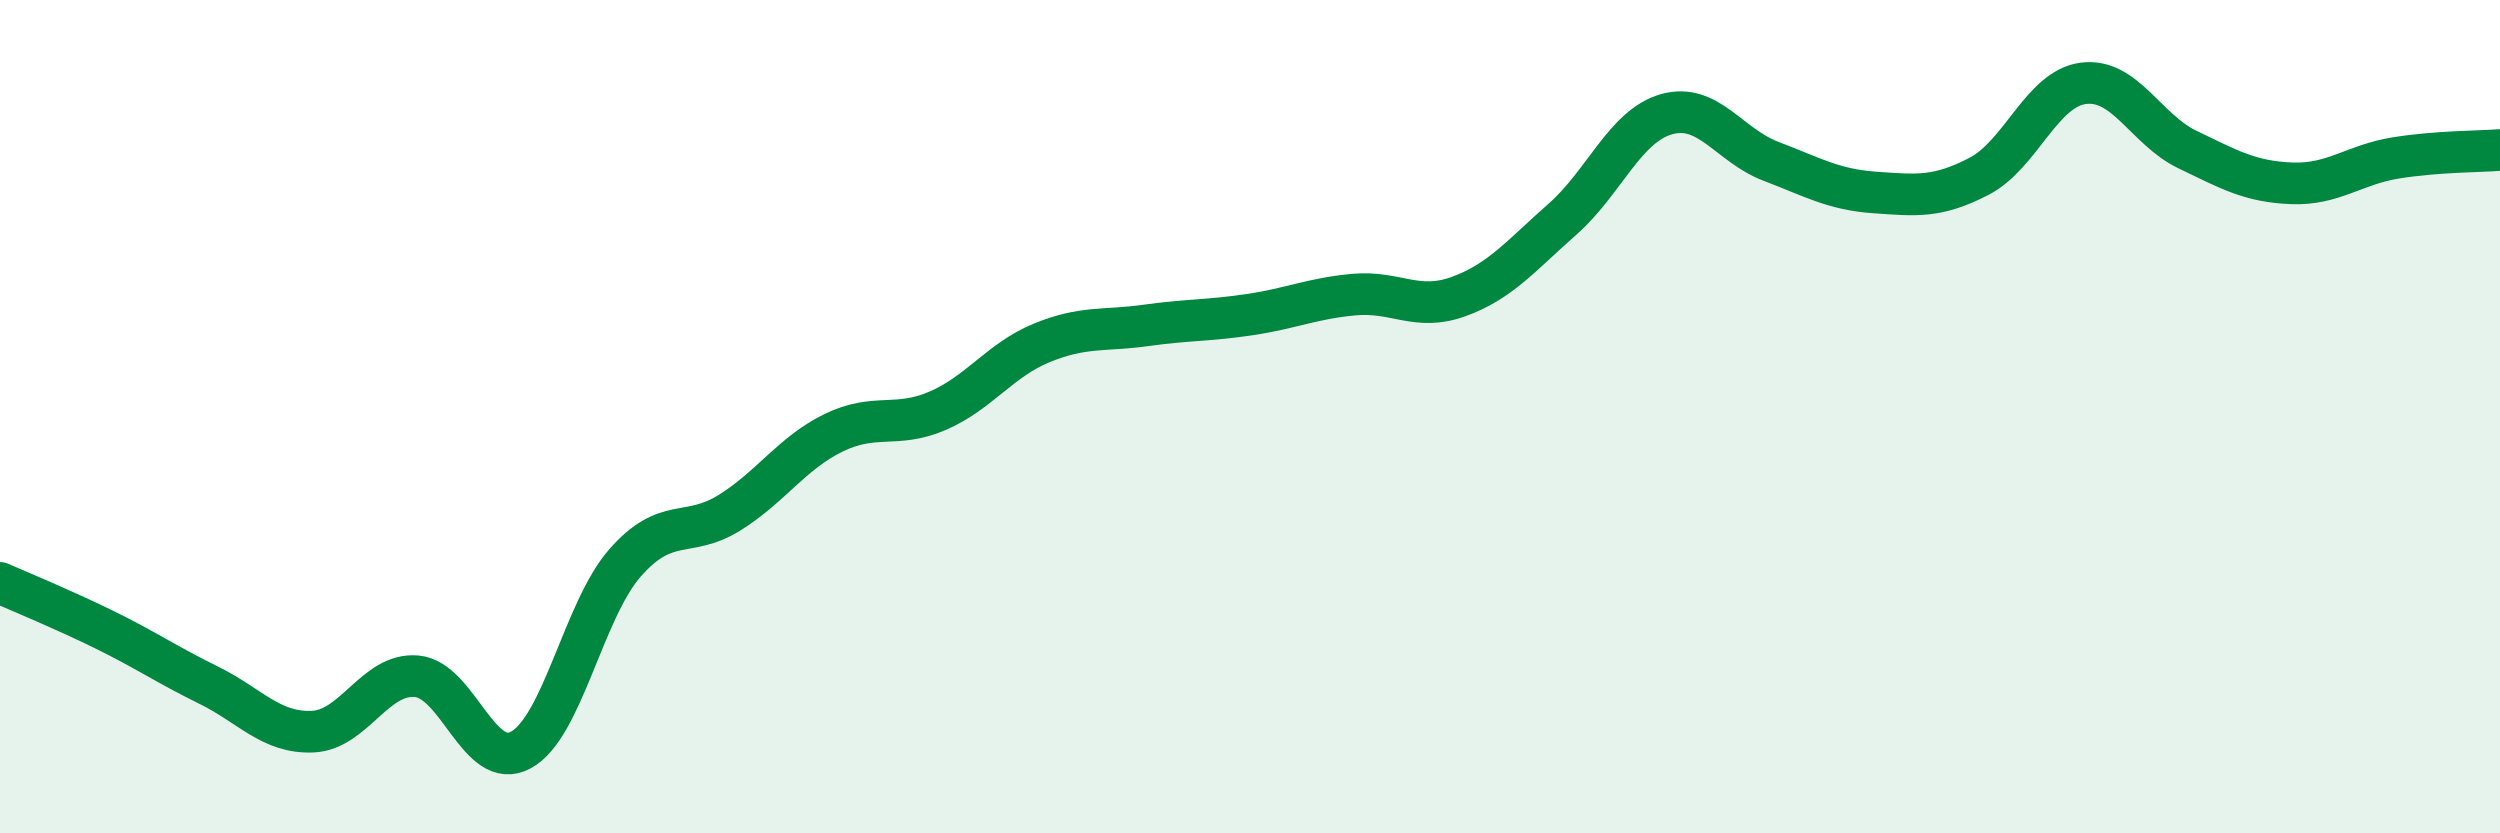
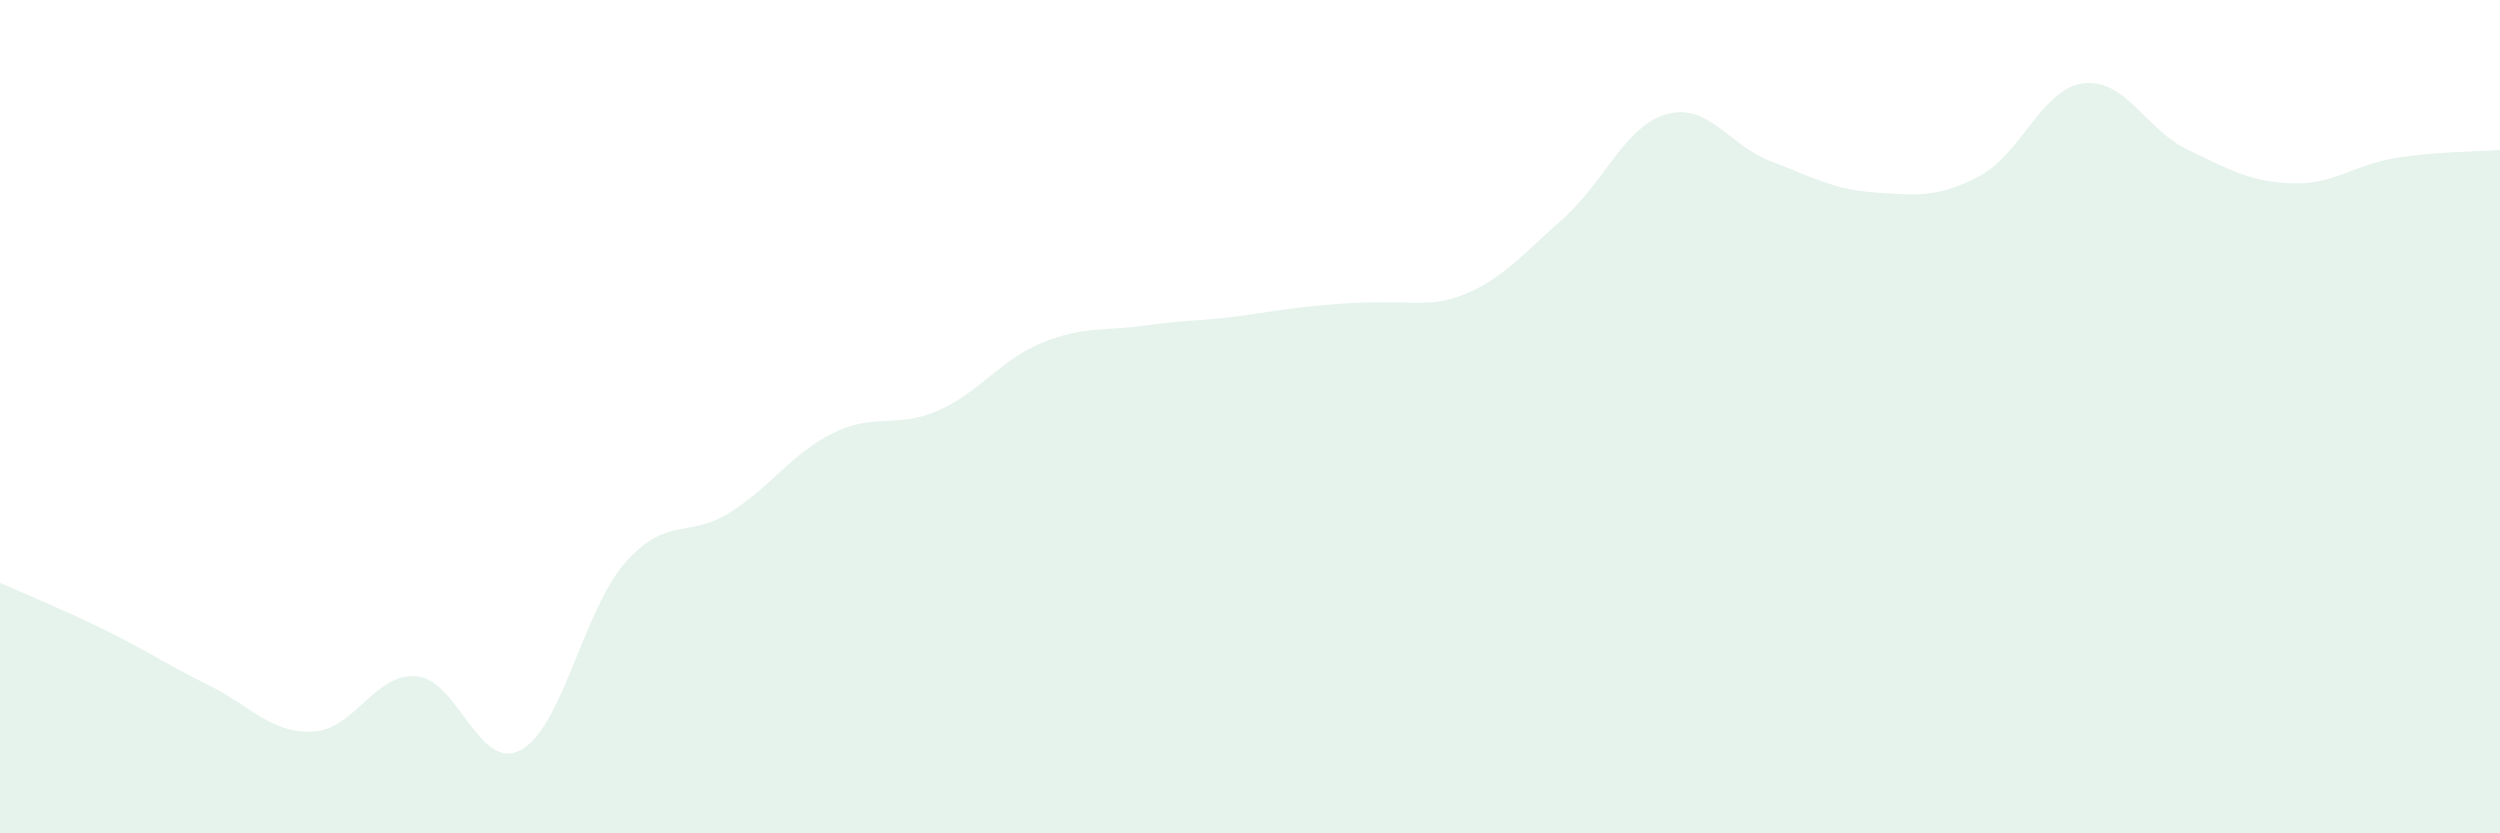
<svg xmlns="http://www.w3.org/2000/svg" width="60" height="20" viewBox="0 0 60 20">
-   <path d="M 0,13.99 C 0.5,14.21 1.5,14.62 2.5,15.11 C 3.5,15.6 4,15.95 5,16.44 C 6,16.93 6.5,17.6 7.5,17.56 C 8.5,17.52 9,16.14 10,16.23 C 11,16.32 11.5,18.54 12.5,18 C 13.5,17.46 14,14.65 15,13.51 C 16,12.37 16.5,12.93 17.5,12.31 C 18.5,11.69 19,10.88 20,10.39 C 21,9.9 21.5,10.29 22.5,9.86 C 23.5,9.43 24,8.64 25,8.23 C 26,7.82 26.5,7.95 27.5,7.81 C 28.5,7.67 29,7.7 30,7.55 C 31,7.4 31.5,7.16 32.5,7.07 C 33.5,6.98 34,7.48 35,7.12 C 36,6.76 36.5,6.14 37.5,5.26 C 38.5,4.38 39,3.02 40,2.74 C 41,2.46 41.5,3.49 42.5,3.87 C 43.5,4.25 44,4.55 45,4.62 C 46,4.69 46.5,4.75 47.5,4.23 C 48.5,3.71 49,2.13 50,2 C 51,1.87 51.5,3.11 52.5,3.59 C 53.5,4.07 54,4.36 55,4.4 C 56,4.44 56.5,3.95 57.5,3.79 C 58.5,3.63 59.5,3.64 60,3.6L60 20L0 20Z" fill="#008740" opacity="0.1" stroke-linecap="round" stroke-linejoin="round" />
-   <path d="M 0,13.99 C 0.5,14.21 1.5,14.62 2.5,15.11 C 3.5,15.6 4,15.95 5,16.44 C 6,16.93 6.5,17.6 7.5,17.56 C 8.5,17.52 9,16.14 10,16.23 C 11,16.32 11.5,18.54 12.5,18 C 13.5,17.46 14,14.65 15,13.51 C 16,12.37 16.5,12.93 17.5,12.31 C 18.5,11.69 19,10.88 20,10.39 C 21,9.9 21.5,10.29 22.5,9.86 C 23.5,9.43 24,8.64 25,8.23 C 26,7.82 26.5,7.95 27.5,7.81 C 28.5,7.67 29,7.7 30,7.55 C 31,7.4 31.5,7.16 32.5,7.07 C 33.5,6.98 34,7.48 35,7.12 C 36,6.76 36.5,6.14 37.5,5.26 C 38.5,4.38 39,3.02 40,2.74 C 41,2.46 41.5,3.49 42.5,3.87 C 43.5,4.25 44,4.55 45,4.62 C 46,4.69 46.5,4.75 47.5,4.23 C 48.5,3.71 49,2.13 50,2 C 51,1.87 51.5,3.11 52.5,3.59 C 53.5,4.07 54,4.36 55,4.4 C 56,4.44 56.5,3.95 57.5,3.79 C 58.5,3.63 59.5,3.64 60,3.6" stroke="#008740" stroke-width="1" fill="none" stroke-linecap="round" stroke-linejoin="round" />
+   <path d="M 0,13.99 C 0.5,14.21 1.5,14.62 2.5,15.11 C 3.5,15.6 4,15.95 5,16.44 C 6,16.93 6.5,17.6 7.5,17.56 C 8.5,17.52 9,16.14 10,16.23 C 11,16.32 11.5,18.54 12.5,18 C 13.5,17.46 14,14.65 15,13.51 C 16,12.37 16.5,12.93 17.5,12.31 C 18.5,11.69 19,10.88 20,10.39 C 21,9.9 21.5,10.29 22.5,9.86 C 23.5,9.43 24,8.64 25,8.23 C 26,7.82 26.5,7.95 27.5,7.81 C 28.5,7.67 29,7.7 30,7.55 C 33.5,6.98 34,7.48 35,7.12 C 36,6.76 36.5,6.14 37.5,5.26 C 38.5,4.38 39,3.02 40,2.74 C 41,2.46 41.5,3.49 42.5,3.87 C 43.5,4.25 44,4.55 45,4.62 C 46,4.69 46.5,4.75 47.5,4.23 C 48.5,3.71 49,2.13 50,2 C 51,1.87 51.5,3.11 52.5,3.59 C 53.5,4.07 54,4.36 55,4.4 C 56,4.44 56.5,3.95 57.5,3.79 C 58.5,3.63 59.5,3.64 60,3.6L60 20L0 20Z" fill="#008740" opacity="0.1" stroke-linecap="round" stroke-linejoin="round" />
</svg>